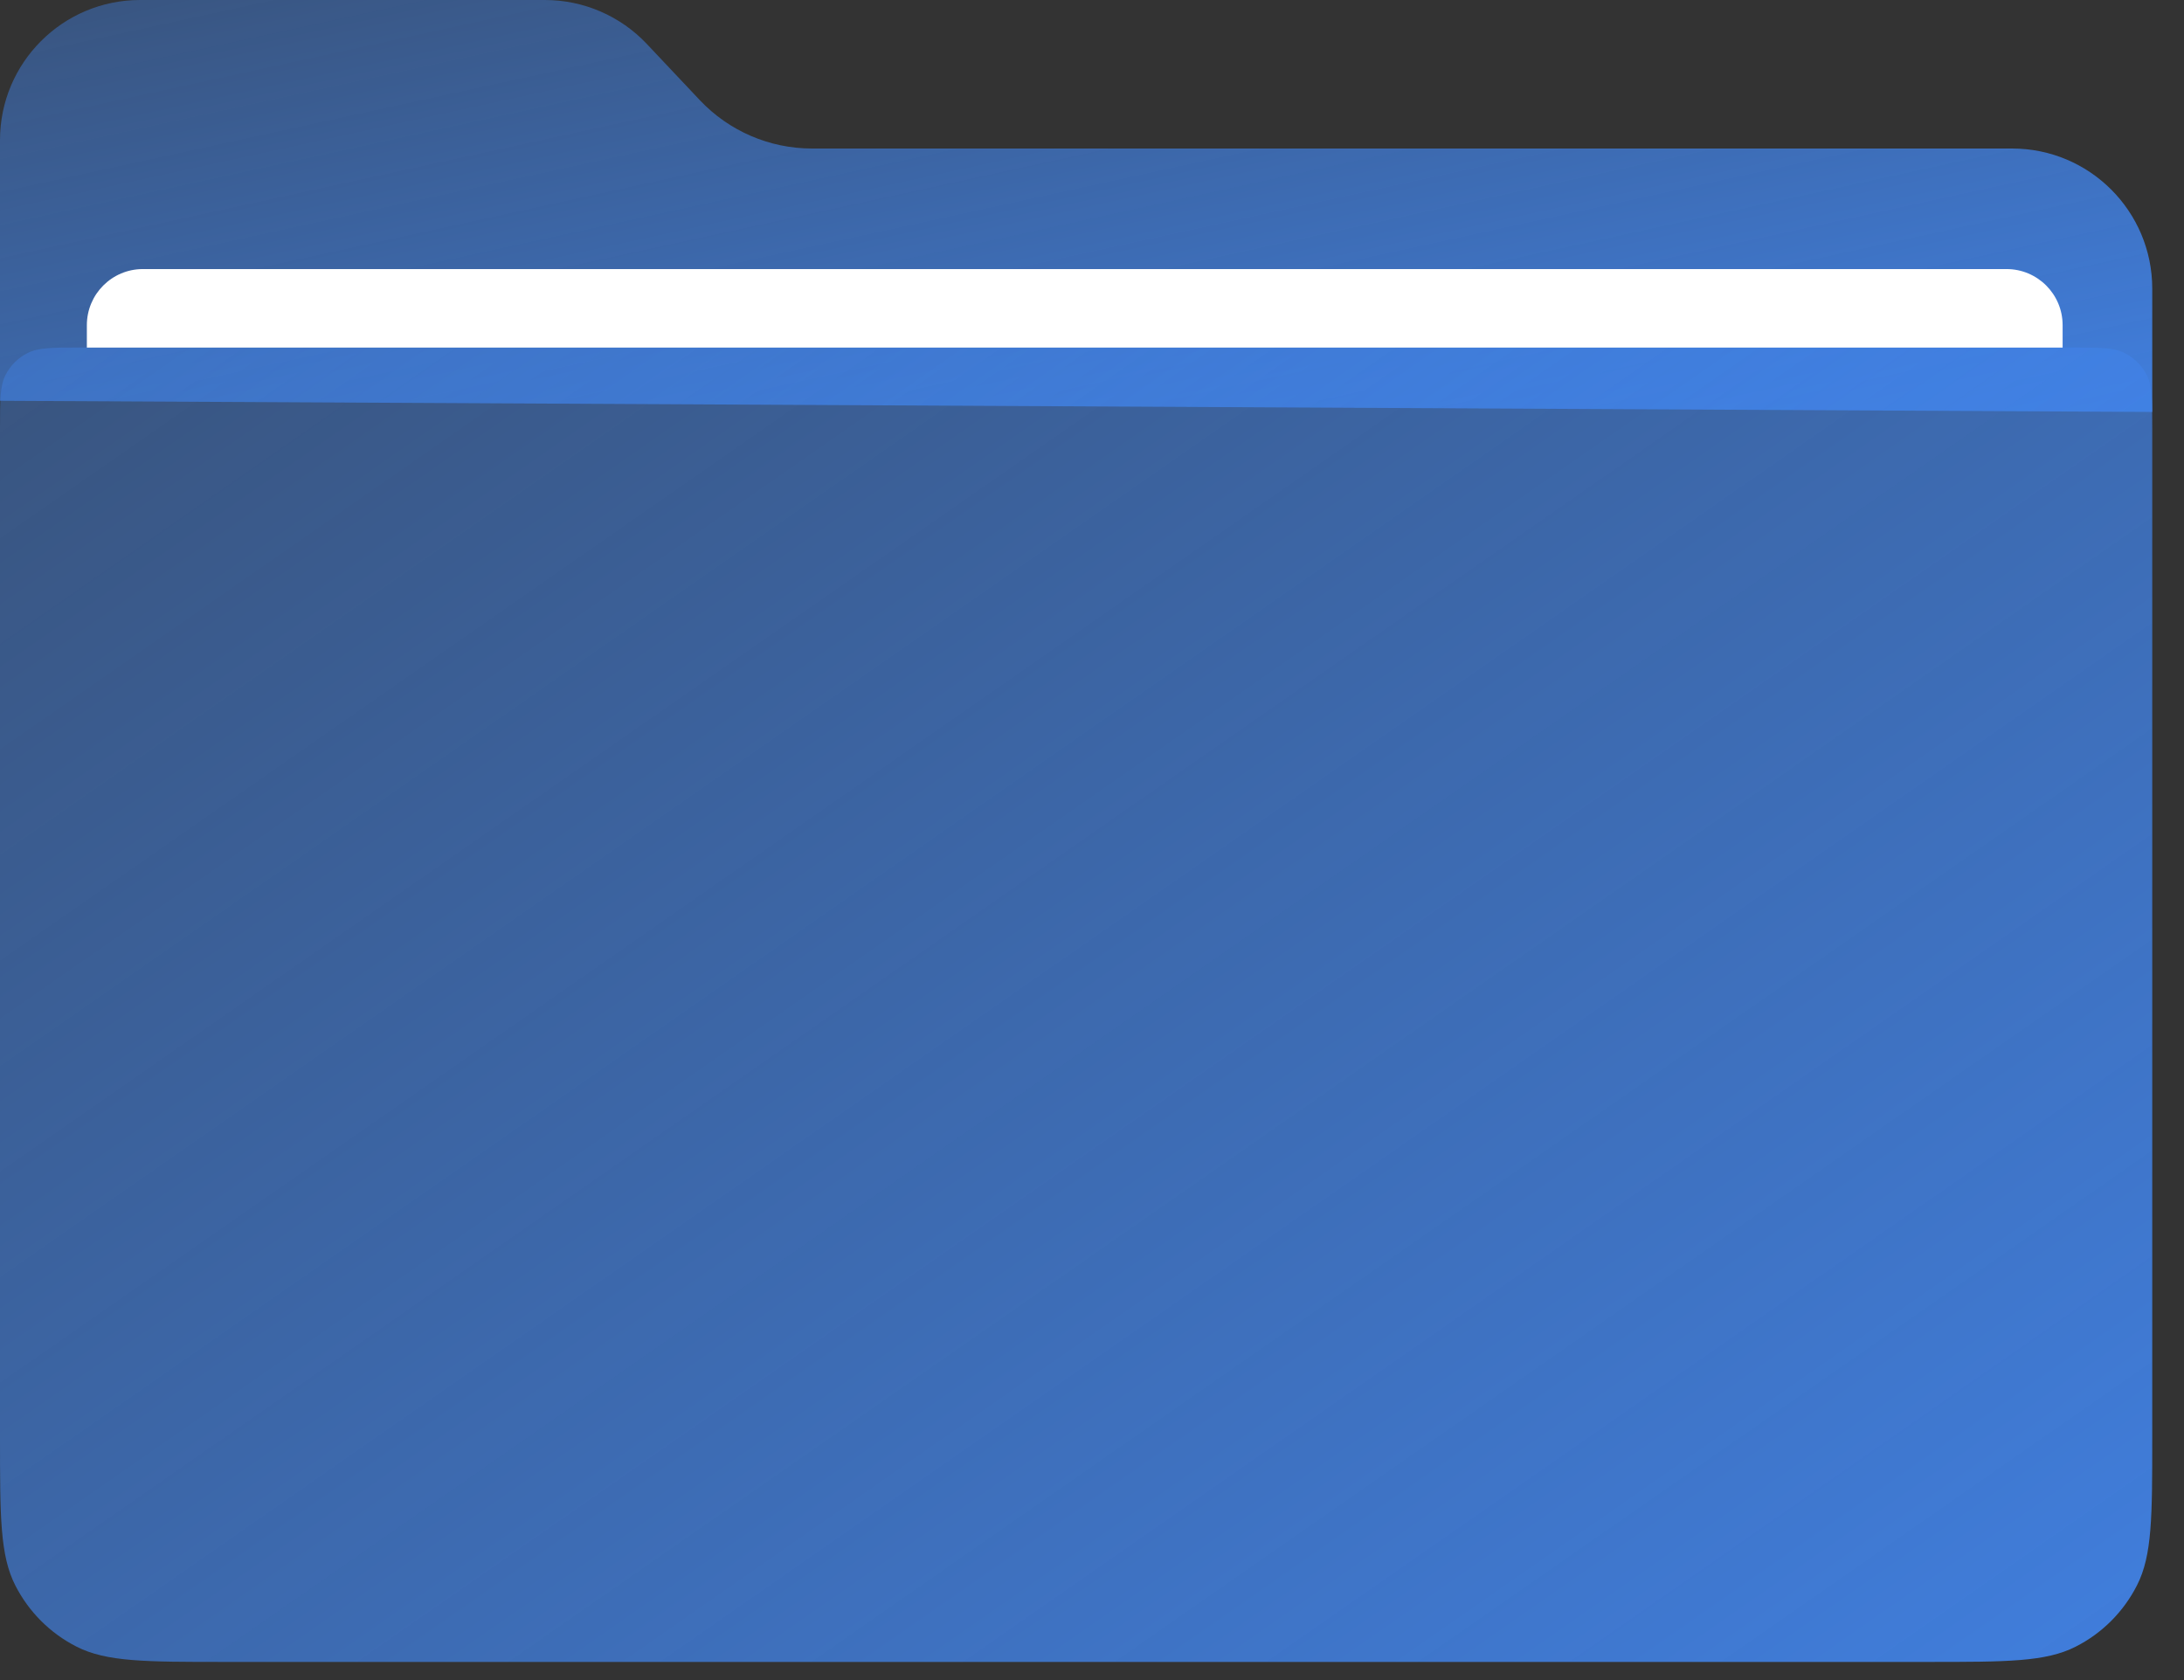
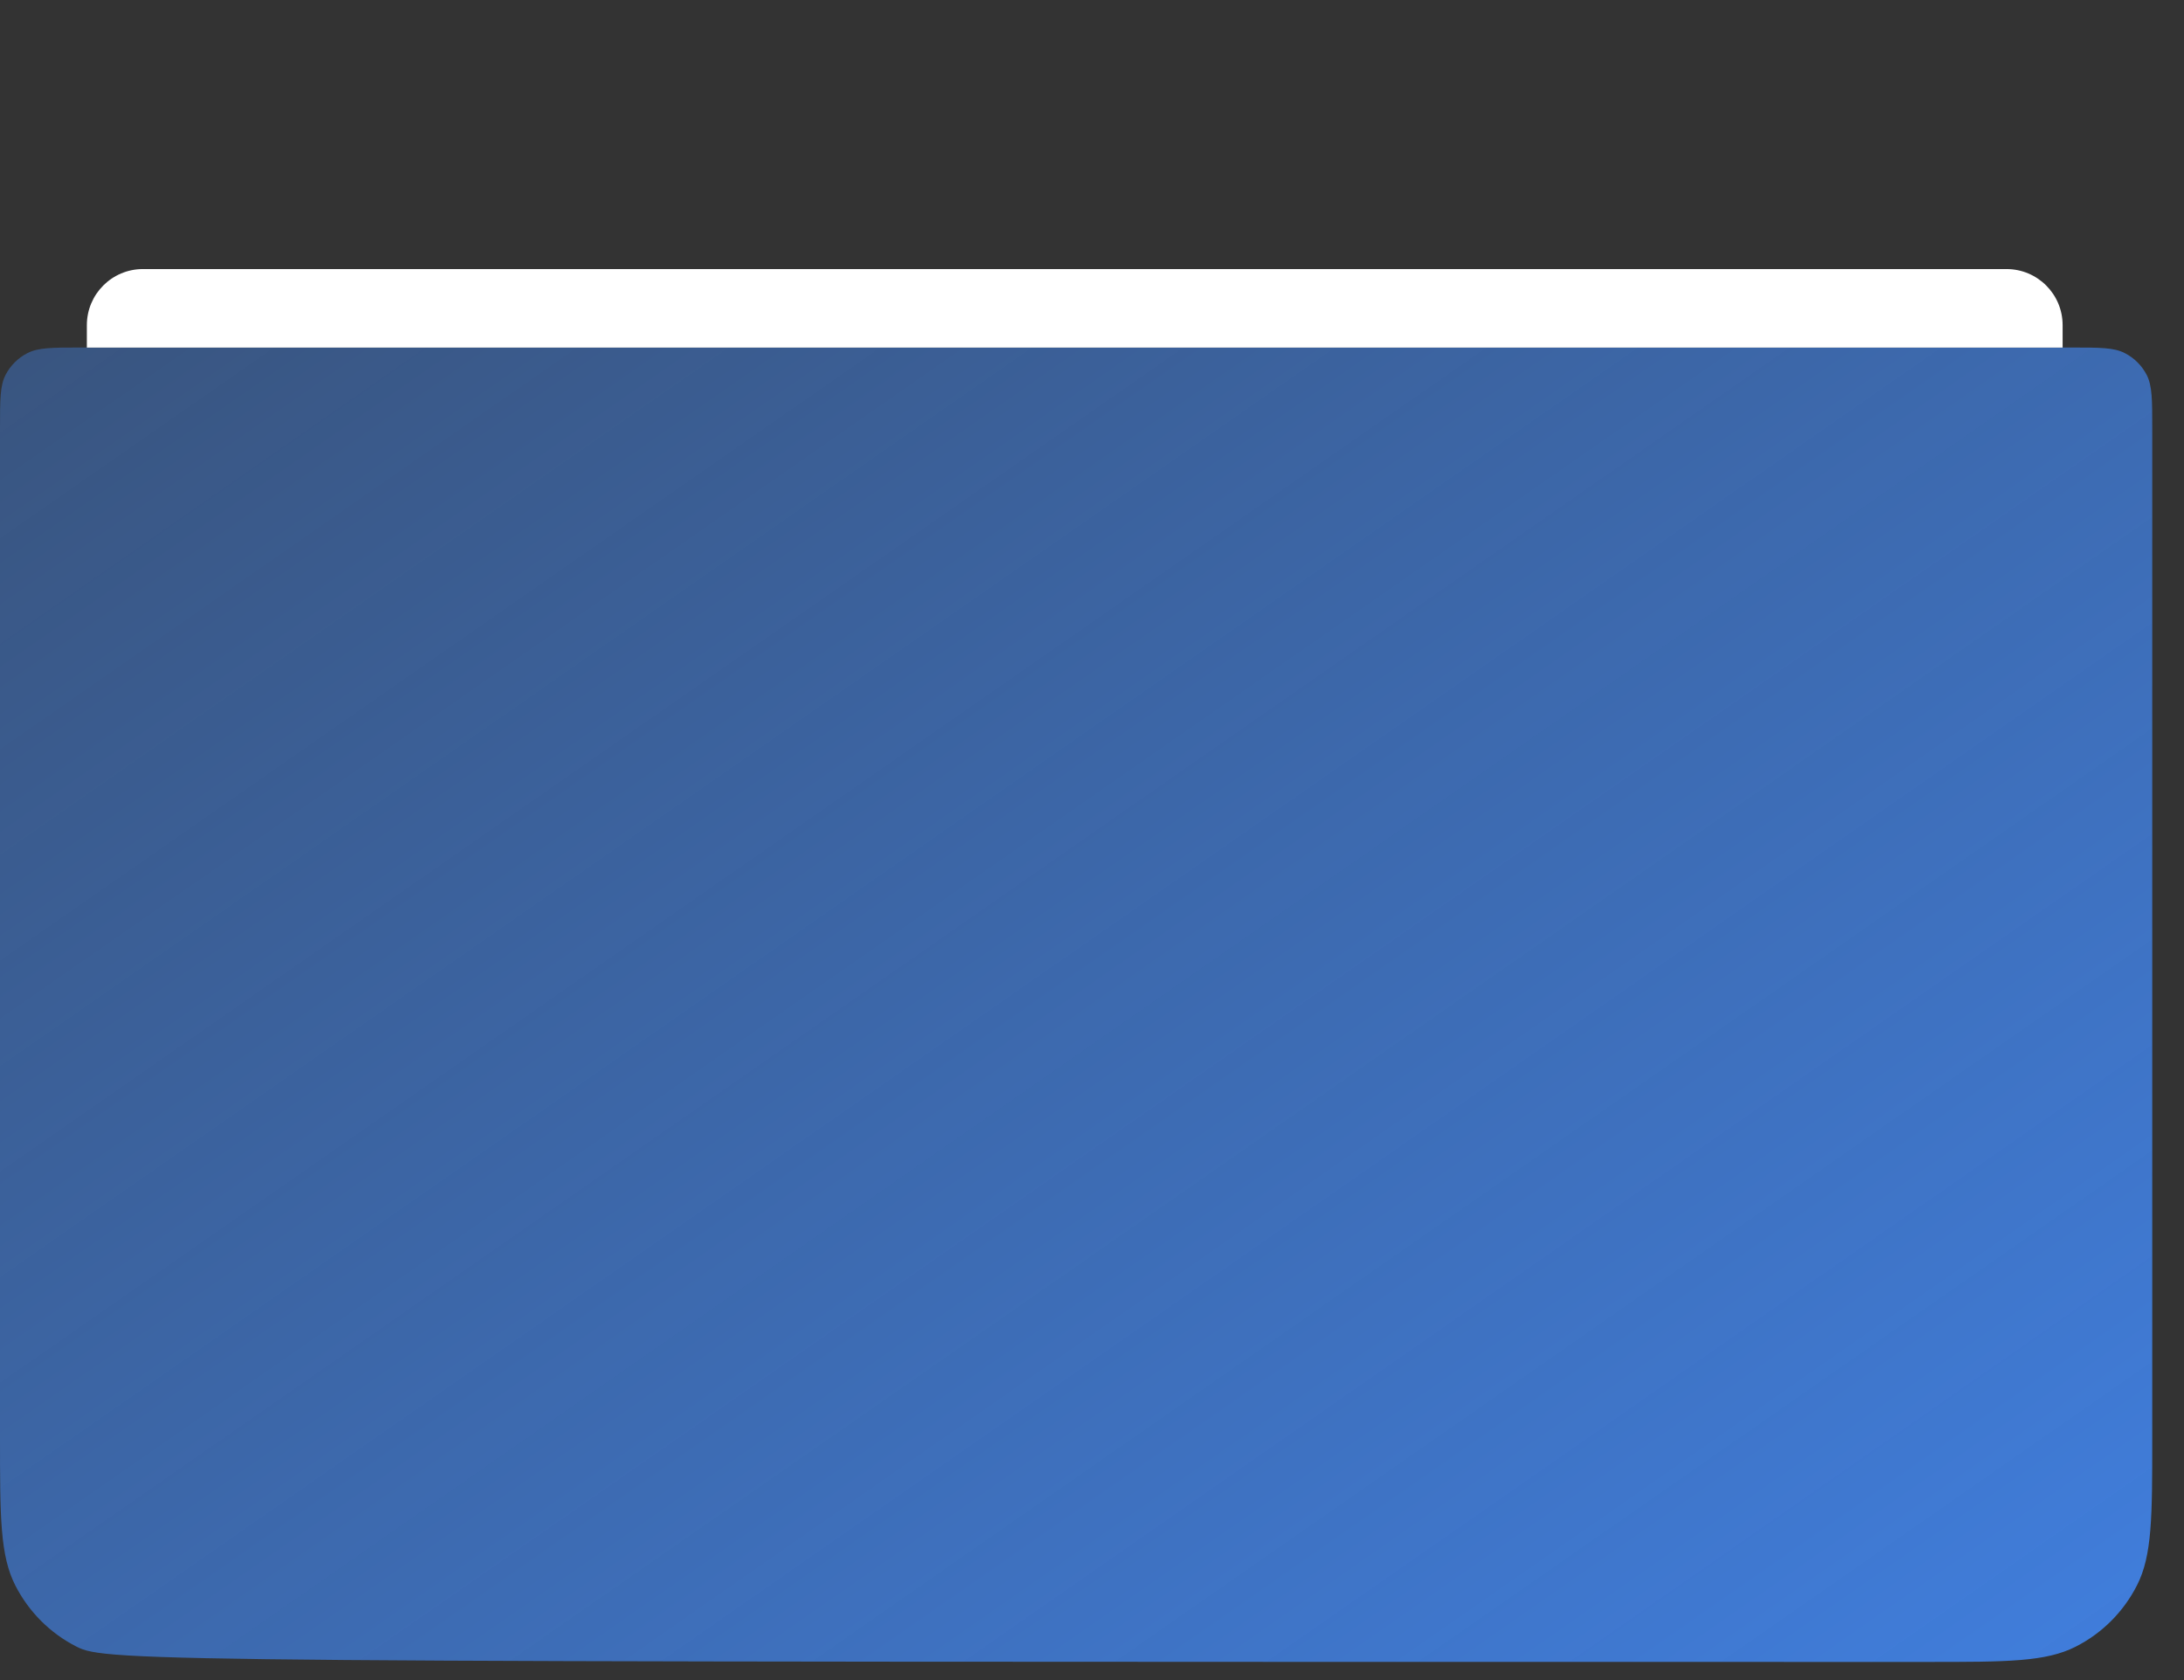
<svg xmlns="http://www.w3.org/2000/svg" width="26" height="20" viewBox="0 0 26 20" fill="none">
  <rect x="0" y="0" width="26" height="20" fill="#333333" stroke="none" />
-   <path d="M0 1.668V4.771L25.622 4.904V3.436C25.622 2.515 24.875 1.768 23.954 1.768H9.666C9.161 1.768 8.678 1.56 8.331 1.192L7.7 0.523C7.385 0.189 6.946 0 6.487 0H1.668C0.747 0 0 0.747 0 1.668Z" fill="url(#paint0_linear_1112_73)" />
-   <path d="M0 5.098C0 4.762 0 4.594 0.065 4.465C0.123 4.352 0.215 4.26 0.328 4.203C0.456 4.137 0.625 4.137 0.961 4.137H24.661C24.998 4.137 25.166 4.137 25.294 4.203C25.407 4.26 25.499 4.352 25.557 4.465C25.622 4.594 25.622 4.762 25.622 5.098V17.115C25.622 18.05 25.622 18.517 25.44 18.873C25.28 19.187 25.025 19.443 24.711 19.602C24.355 19.784 23.887 19.784 22.953 19.784H2.669C1.735 19.784 1.268 19.784 0.911 19.602C0.597 19.443 0.342 19.187 0.182 18.873C0 18.517 0 18.05 0 17.115V5.098Z" fill="url(#paint1_linear_1112_73)" />
+   <path d="M0 5.098C0 4.762 0 4.594 0.065 4.465C0.123 4.352 0.215 4.26 0.328 4.203C0.456 4.137 0.625 4.137 0.961 4.137H24.661C24.998 4.137 25.166 4.137 25.294 4.203C25.407 4.26 25.499 4.352 25.557 4.465C25.622 4.594 25.622 4.762 25.622 5.098V17.115C25.622 18.05 25.622 18.517 25.44 18.873C25.28 19.187 25.025 19.443 24.711 19.602C24.355 19.784 23.887 19.784 22.953 19.784C1.735 19.784 1.268 19.784 0.911 19.602C0.597 19.443 0.342 19.187 0.182 18.873C0 18.517 0 18.05 0 17.115V5.098Z" fill="url(#paint1_linear_1112_73)" />
  <path d="M1.034 3.871C1.034 3.502 1.333 3.203 1.701 3.203H23.887C24.256 3.203 24.555 3.502 24.555 3.871V4.138H1.034V3.871Z" fill="white" />
  <defs>
    <linearGradient id="paint0_linear_1112_73" x1="30.426" y1="4.904" x2="26.239" y2="-14.277" gradientUnits="userSpaceOnUse">
      <stop stop-color="#4182E6" />
      <stop offset="1" stop-color="#4182E6" stop-opacity="0" />
    </linearGradient>
    <linearGradient id="paint1_linear_1112_73" x1="30.426" y1="19.784" x2="0.359" y2="-23.392" gradientUnits="userSpaceOnUse">
      <stop stop-color="#4182E6" />
      <stop offset="1" stop-color="#4182E6" stop-opacity="0" />
    </linearGradient>
  </defs>
</svg>